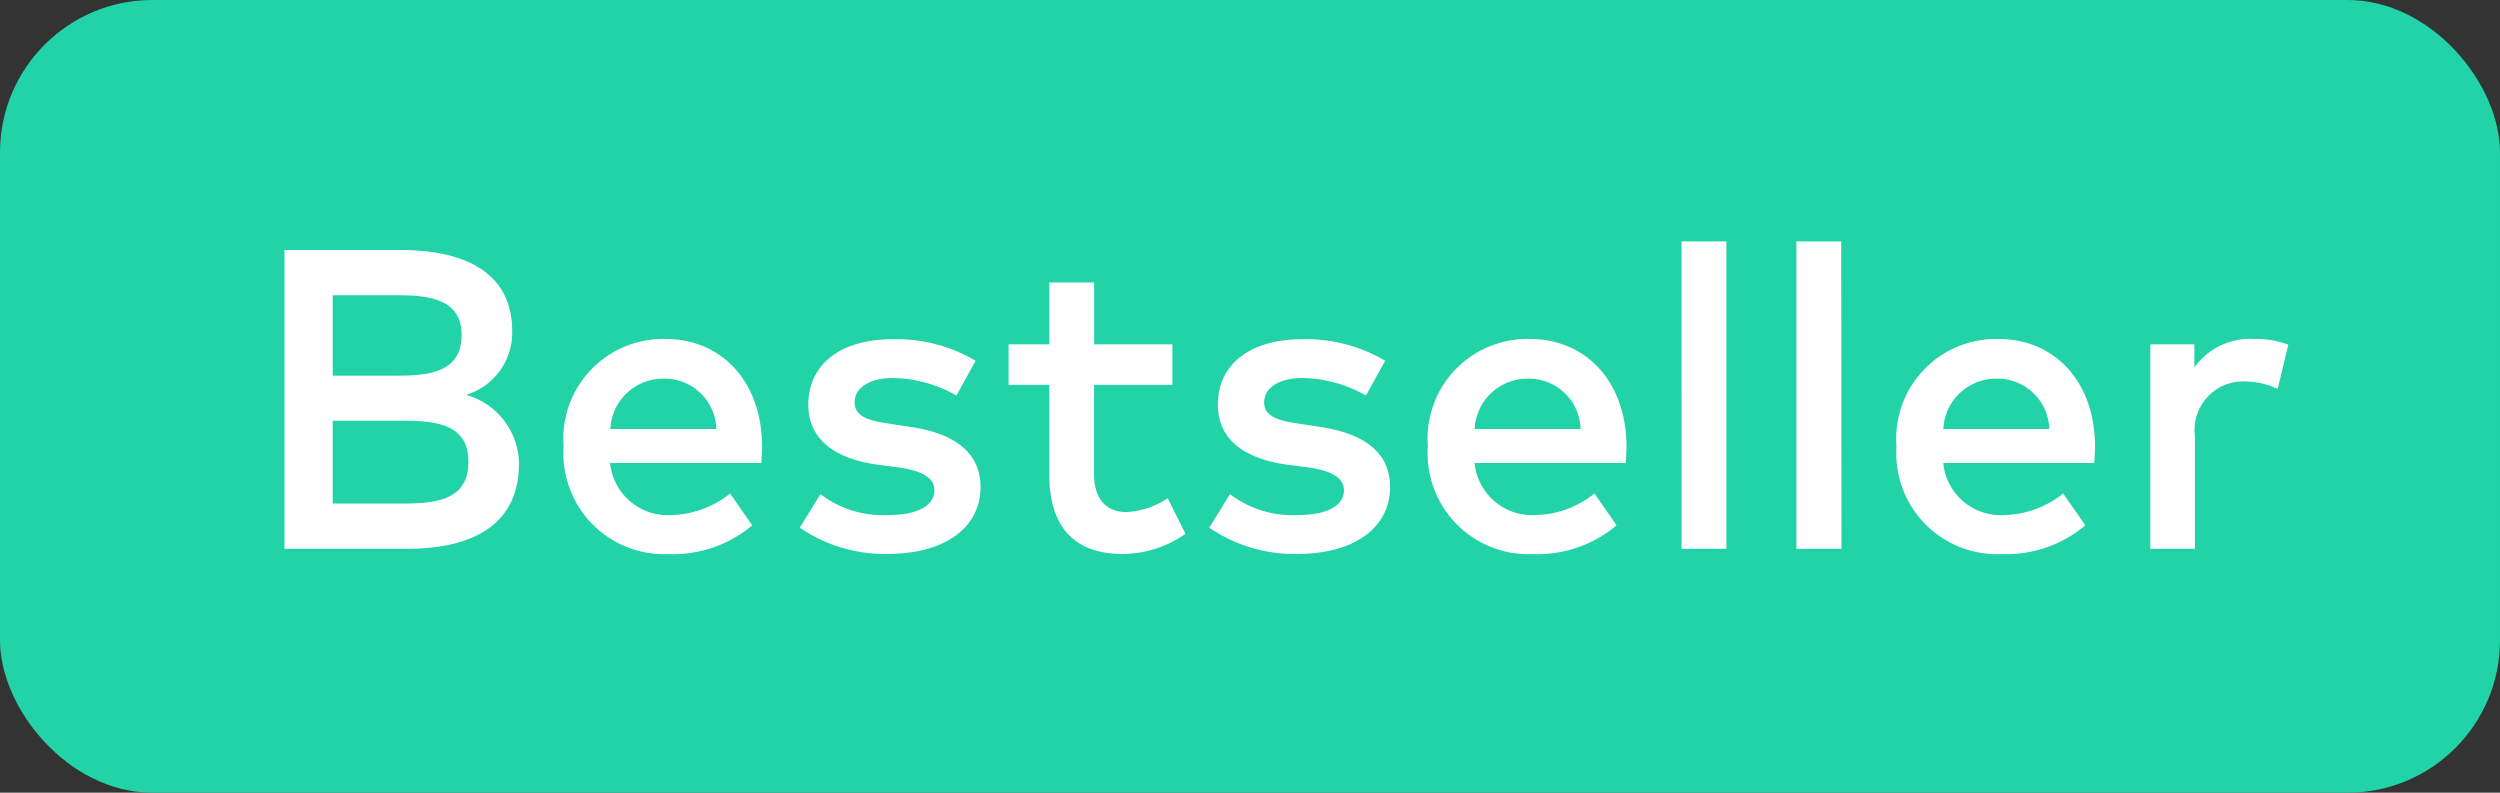
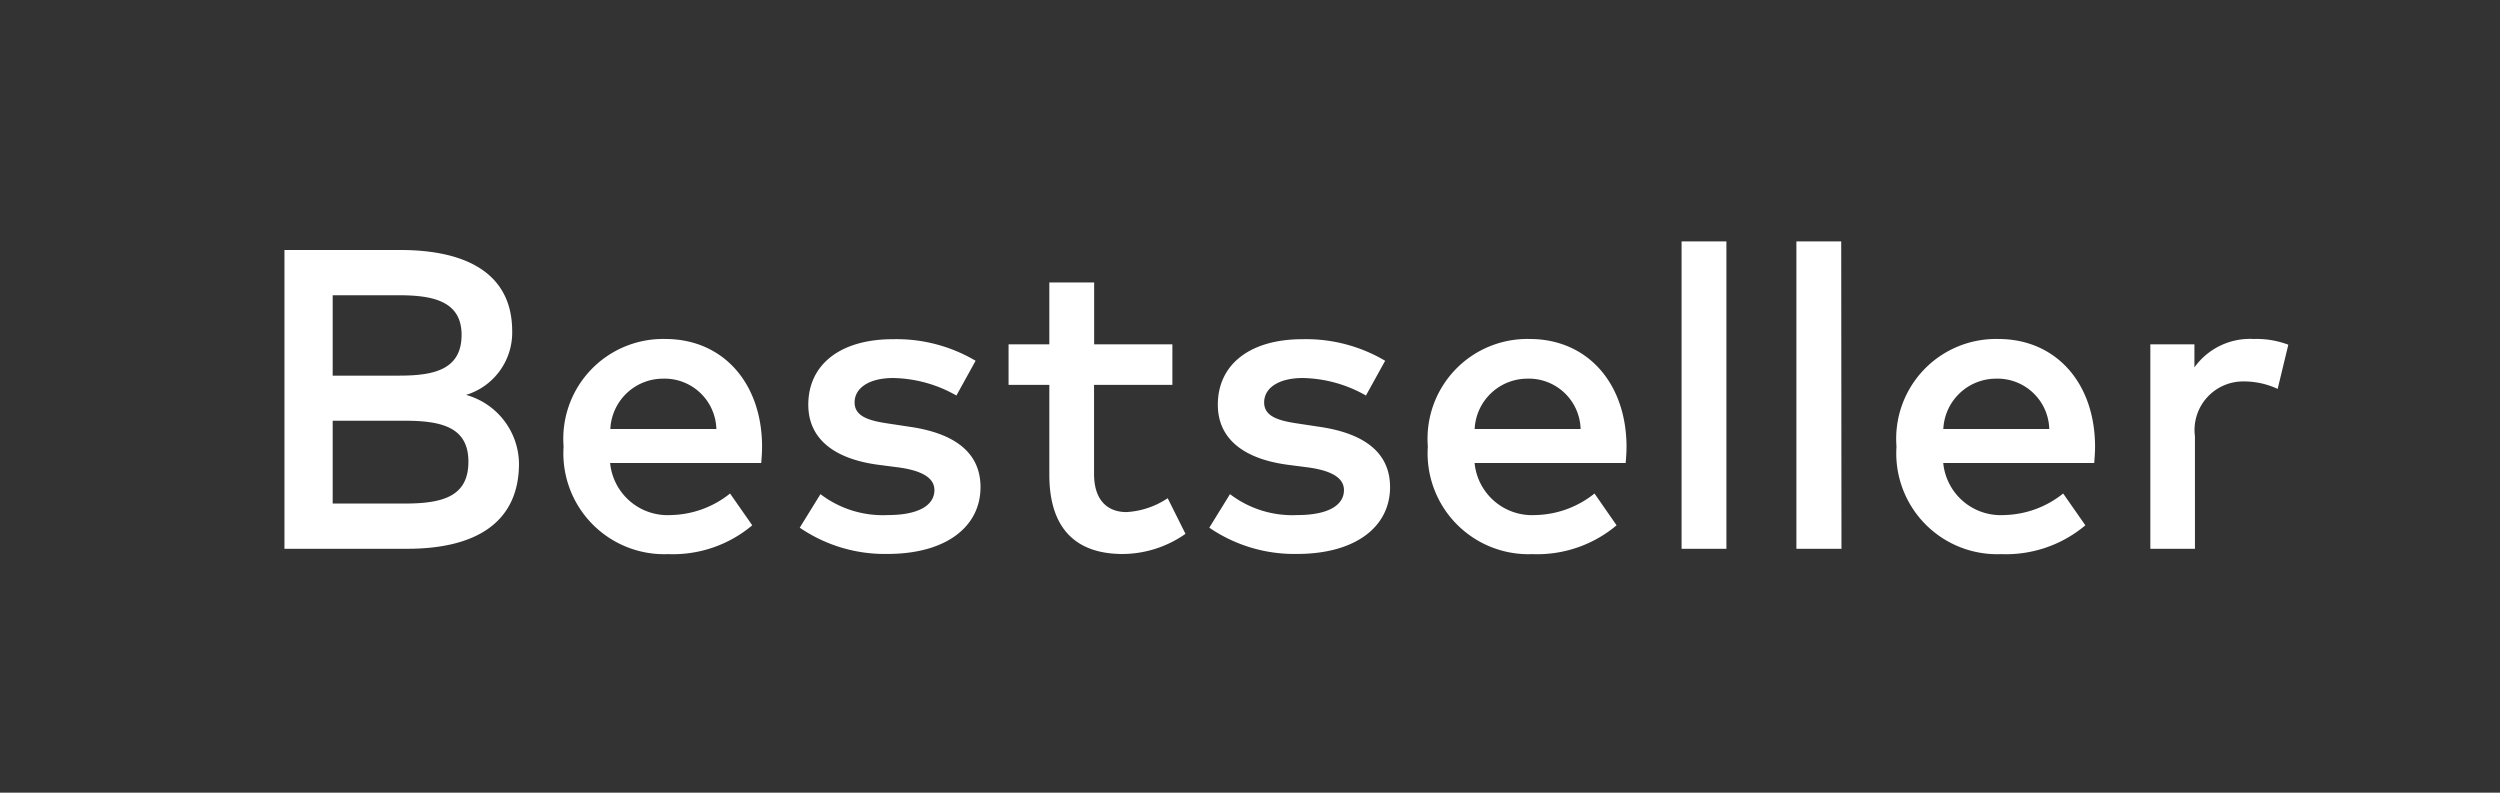
<svg xmlns="http://www.w3.org/2000/svg" width="82" height="26" viewBox="0 0 82 26">
  <rect x="0" y="0" width="82" height="26" fill="#333333" stroke="none" />
  <g transform="translate(-2254 -1264)">
    <g transform="translate(2254 1264)">
-       <rect width="82" height="26" rx="5" fill="#22d3a8" />
-     </g>
+       </g>
    <path d="M1.33-9.8V0H5.355C7.588,0,9.023-.847,9.023-2.8A2.37,2.37,0,0,0,7.287-5.047,2.139,2.139,0,0,0,8.8-7.133C8.8-9.079,7.224-9.8,5.131-9.8ZM5.285-4.2c1.246,0,2.079.238,2.079,1.344,0,1.134-.833,1.372-2.079,1.372H2.912V-4.2ZM5.068-8.316c1.1,0,2.072.175,2.072,1.3,0,1.169-.959,1.337-2.058,1.337H2.912V-8.316Zm8.757,1.435a3.272,3.272,0,0,0-3.339,3.528A3.308,3.308,0,0,0,13.916.175,4.04,4.04,0,0,0,16.674-.77l-.728-1.043a3.2,3.2,0,0,1-1.939.707,1.894,1.894,0,0,1-1.995-1.708h4.956c.014-.168.028-.357.028-.546C16.989-5.453,15.7-6.881,13.825-6.881Zm-.028,1.3a1.7,1.7,0,0,1,1.7,1.652H12.019A1.732,1.732,0,0,1,13.8-5.579ZM24-6.167a5.1,5.1,0,0,0-2.716-.707c-1.708,0-2.772.819-2.772,2.149,0,1.078.791,1.764,2.275,1.967l.7.091c.8.112,1.162.364,1.162.742,0,.5-.525.819-1.526.819a3.37,3.37,0,0,1-2.212-.686l-.679,1.1a4.934,4.934,0,0,0,2.877.861c1.932,0,3.052-.9,3.052-2.191,0-1.148-.868-1.771-2.331-1.981l-.693-.105c-.616-.091-1.106-.224-1.106-.693s.469-.8,1.267-.8a4.325,4.325,0,0,1,2.072.574Zm6.454-.539H27.888v-2.03h-1.47v2.03H25.081v1.33h1.337v2.947c0,1.785.889,2.6,2.408,2.6A3.622,3.622,0,0,0,30.884-.49L30.3-1.659a2.687,2.687,0,0,1-1.351.455c-.588,0-1.064-.35-1.064-1.253V-5.376h2.569Zm6.979.539a5.1,5.1,0,0,0-2.716-.707c-1.708,0-2.772.819-2.772,2.149,0,1.078.791,1.764,2.275,1.967l.7.091c.8.112,1.162.364,1.162.742,0,.5-.525.819-1.526.819a3.37,3.37,0,0,1-2.212-.686l-.679,1.1a4.934,4.934,0,0,0,2.877.861c1.932,0,3.052-.9,3.052-2.191,0-1.148-.868-1.771-2.331-1.981l-.693-.105c-.616-.091-1.106-.224-1.106-.693s.469-.8,1.267-.8a4.325,4.325,0,0,1,2.072.574Zm4.739-.714a3.272,3.272,0,0,0-3.339,3.528A3.308,3.308,0,0,0,42.266.175,4.04,4.04,0,0,0,45.024-.77L44.3-1.813a3.2,3.2,0,0,1-1.939.707,1.894,1.894,0,0,1-1.995-1.708h4.956c.014-.168.028-.357.028-.546C45.339-5.453,44.051-6.881,42.175-6.881Zm-.028,1.3a1.7,1.7,0,0,1,1.7,1.652H40.369A1.732,1.732,0,0,1,42.147-5.579Zm6.482-4.5h-1.47V0h1.47Zm3.766,0h-1.47V0H52.4Zm5.152,3.2a3.272,3.272,0,0,0-3.339,3.528A3.308,3.308,0,0,0,57.638.175,4.04,4.04,0,0,0,60.4-.77l-.728-1.043a3.2,3.2,0,0,1-1.939.707,1.894,1.894,0,0,1-1.995-1.708H60.69c.014-.168.028-.357.028-.546C60.711-5.453,59.423-6.881,57.547-6.881Zm-.028,1.3a1.7,1.7,0,0,1,1.7,1.652H55.741A1.732,1.732,0,0,1,57.519-5.579Zm8.407-1.3a2.24,2.24,0,0,0-1.946.931v-.756H62.531V0h1.463V-3.689a1.594,1.594,0,0,1,1.6-1.8,2.612,2.612,0,0,1,1.113.245l.35-1.449A2.926,2.926,0,0,0,65.926-6.881Z" transform="translate(2262 1282)" fill="#fff" />
  </g>
</svg>